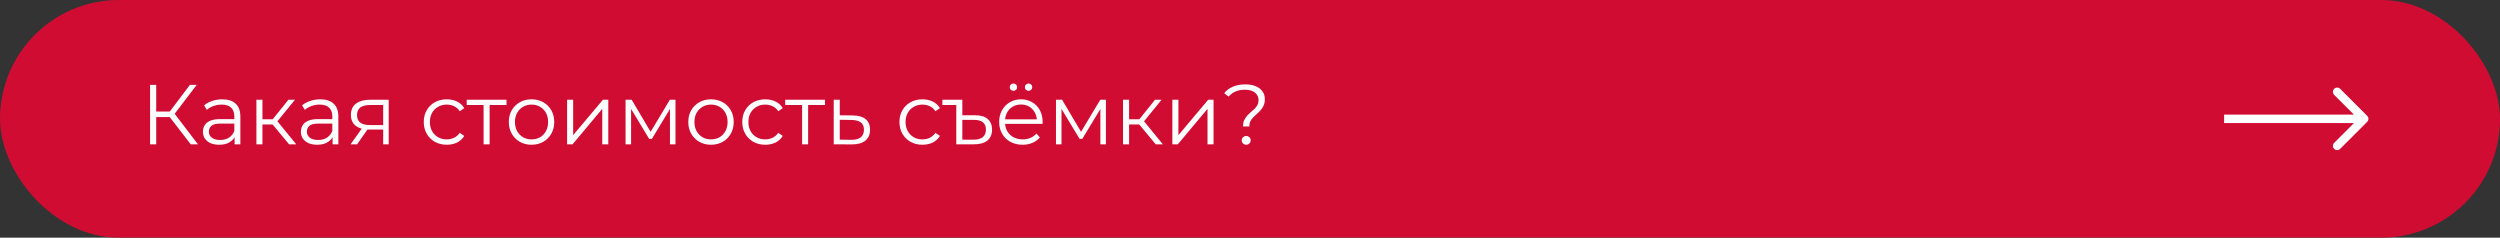
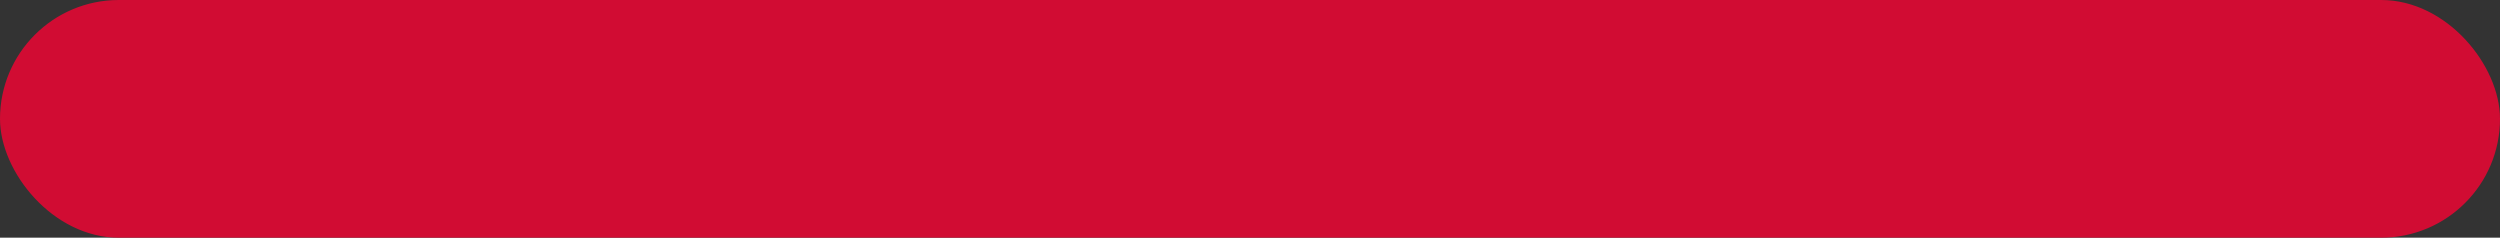
<svg xmlns="http://www.w3.org/2000/svg" width="589" height="56" viewBox="0 0 589 56" fill="none">
  <rect x="0" y="0" width="589" height="56" fill="#333333" stroke="none" />
  <rect x="0.5" y="0.5" width="588" height="55" rx="27.5" fill="#D10C33" stroke="#D10C33" />
-   <path d="M557.707 28.707C558.098 28.317 558.098 27.683 557.707 27.293L551.343 20.929C550.953 20.538 550.319 20.538 549.929 20.929C549.538 21.32 549.538 21.953 549.929 22.343L555.586 28L549.929 33.657C549.538 34.047 549.538 34.681 549.929 35.071C550.319 35.462 550.953 35.462 551.343 35.071L557.707 28.707ZM524 29L557 29V27L524 27V29Z" fill="white" />
-   <path d="M44.94 34L39.56 27.02L40.76 26.3L46.64 34H44.94ZM35.36 34V20H36.8V34H35.36ZM36.36 27.58V26.28H40.74V27.58H36.36ZM40.88 27.16L39.52 26.92L44.74 20H46.34L40.88 27.16ZM55.27 34V31.68L55.211 31.3V27.42C55.211 26.527 54.957 25.84 54.45 25.36C53.957 24.88 53.217 24.64 52.23 24.64C51.55 24.64 50.904 24.753 50.291 24.98C49.677 25.207 49.157 25.507 48.73 25.88L48.09 24.82C48.624 24.367 49.264 24.02 50.011 23.78C50.757 23.527 51.544 23.4 52.37 23.4C53.73 23.4 54.777 23.74 55.511 24.42C56.257 25.087 56.63 26.107 56.63 27.48V34H55.27ZM51.651 34.1C50.864 34.1 50.177 33.973 49.59 33.72C49.017 33.453 48.577 33.093 48.27 32.64C47.964 32.173 47.81 31.64 47.81 31.04C47.81 30.493 47.937 30 48.191 29.56C48.457 29.107 48.884 28.747 49.471 28.48C50.071 28.2 50.87 28.06 51.87 28.06H55.49V29.12H51.91C50.897 29.12 50.191 29.3 49.791 29.66C49.404 30.02 49.211 30.467 49.211 31C49.211 31.6 49.444 32.08 49.91 32.44C50.377 32.8 51.031 32.98 51.87 32.98C52.67 32.98 53.357 32.8 53.931 32.44C54.517 32.067 54.944 31.533 55.211 30.84L55.531 31.82C55.264 32.513 54.797 33.067 54.13 33.48C53.477 33.893 52.651 34.1 51.651 34.1ZM68.111 34L63.791 28.8L64.971 28.1L69.791 34H68.111ZM60.411 34V23.5H61.831V34H60.411ZM61.391 29.32V28.1H64.771V29.32H61.391ZM65.091 28.9L63.771 28.7L67.951 23.5H69.491L65.091 28.9ZM78.356 34V31.68L78.296 31.3V27.42C78.296 26.527 78.043 25.84 77.536 25.36C77.043 24.88 76.303 24.64 75.316 24.64C74.636 24.64 73.99 24.753 73.376 24.98C72.763 25.207 72.243 25.507 71.816 25.88L71.176 24.82C71.71 24.367 72.35 24.02 73.096 23.78C73.843 23.527 74.63 23.4 75.456 23.4C76.816 23.4 77.863 23.74 78.596 24.42C79.343 25.087 79.716 26.107 79.716 27.48V34H78.356ZM74.736 34.1C73.95 34.1 73.263 33.973 72.676 33.72C72.103 33.453 71.663 33.093 71.356 32.64C71.05 32.173 70.896 31.64 70.896 31.04C70.896 30.493 71.023 30 71.276 29.56C71.543 29.107 71.97 28.747 72.556 28.48C73.156 28.2 73.956 28.06 74.956 28.06H78.576V29.12H74.996C73.983 29.12 73.276 29.3 72.876 29.66C72.49 30.02 72.296 30.467 72.296 31C72.296 31.6 72.53 32.08 72.996 32.44C73.463 32.8 74.116 32.98 74.956 32.98C75.756 32.98 76.443 32.8 77.016 32.44C77.603 32.067 78.03 31.533 78.296 30.84L78.616 31.82C78.35 32.513 77.883 33.067 77.216 33.48C76.563 33.893 75.736 34.1 74.736 34.1ZM90.277 34V30.22L90.537 30.52H86.977C85.63 30.52 84.577 30.227 83.817 29.64C83.057 29.053 82.677 28.2 82.677 27.08C82.677 25.88 83.083 24.987 83.897 24.4C84.71 23.8 85.797 23.5 87.157 23.5H91.577V34H90.277ZM82.597 34L85.477 29.96H86.957L84.137 34H82.597ZM90.277 29.8V24.32L90.537 24.74H87.197C86.223 24.74 85.463 24.927 84.917 25.3C84.383 25.673 84.117 26.28 84.117 27.12C84.117 28.68 85.11 29.46 87.097 29.46H90.537L90.277 29.8ZM105.26 34.1C104.22 34.1 103.287 33.873 102.46 33.42C101.647 32.953 101.007 32.32 100.54 31.52C100.073 30.707 99.84 29.78 99.84 28.74C99.84 27.687 100.073 26.76 100.54 25.96C101.007 25.16 101.647 24.533 102.46 24.08C103.287 23.627 104.22 23.4 105.26 23.4C106.153 23.4 106.96 23.573 107.68 23.92C108.4 24.267 108.967 24.787 109.38 25.48L108.32 26.2C107.96 25.667 107.513 25.273 106.98 25.02C106.447 24.767 105.867 24.64 105.24 24.64C104.493 24.64 103.82 24.813 103.22 25.16C102.62 25.493 102.147 25.967 101.8 26.58C101.453 27.193 101.28 27.913 101.28 28.74C101.28 29.567 101.453 30.287 101.8 30.9C102.147 31.513 102.62 31.993 103.22 32.34C103.82 32.673 104.493 32.84 105.24 32.84C105.867 32.84 106.447 32.713 106.98 32.46C107.513 32.207 107.96 31.82 108.32 31.3L109.38 32.02C108.967 32.7 108.4 33.22 107.68 33.58C106.96 33.927 106.153 34.1 105.26 34.1ZM113.934 34V24.36L114.294 24.74H109.954V23.5H119.334V24.74H114.994L115.354 24.36V34H113.934ZM125.219 34.1C124.206 34.1 123.292 33.873 122.479 33.42C121.679 32.953 121.046 32.32 120.579 31.52C120.112 30.707 119.879 29.78 119.879 28.74C119.879 27.687 120.112 26.76 120.579 25.96C121.046 25.16 121.679 24.533 122.479 24.08C123.279 23.627 124.192 23.4 125.219 23.4C126.259 23.4 127.179 23.627 127.979 24.08C128.792 24.533 129.426 25.16 129.879 25.96C130.346 26.76 130.579 27.687 130.579 28.74C130.579 29.78 130.346 30.707 129.879 31.52C129.426 32.32 128.792 32.953 127.979 33.42C127.166 33.873 126.246 34.1 125.219 34.1ZM125.219 32.84C125.979 32.84 126.652 32.673 127.239 32.34C127.826 31.993 128.286 31.513 128.619 30.9C128.966 30.273 129.139 29.553 129.139 28.74C129.139 27.913 128.966 27.193 128.619 26.58C128.286 25.967 127.826 25.493 127.239 25.16C126.652 24.813 125.986 24.64 125.239 24.64C124.492 24.64 123.826 24.813 123.239 25.16C122.652 25.493 122.186 25.967 121.839 26.58C121.492 27.193 121.319 27.913 121.319 28.74C121.319 29.553 121.492 30.273 121.839 30.9C122.186 31.513 122.652 31.993 123.239 32.34C123.826 32.673 124.486 32.84 125.219 32.84ZM133.614 34V23.5H135.034V31.84L142.054 23.5H143.314V34H141.894V25.64L134.894 34H133.614ZM147.383 34V23.5H148.823L153.583 31.56H152.983L157.823 23.5H159.143V34H157.843V25.12L158.103 25.24L153.583 32.72H152.943L148.383 25.16L148.683 25.1V34H147.383ZM167.504 34.1C166.491 34.1 165.577 33.873 164.764 33.42C163.964 32.953 163.331 32.32 162.864 31.52C162.397 30.707 162.164 29.78 162.164 28.74C162.164 27.687 162.397 26.76 162.864 25.96C163.331 25.16 163.964 24.533 164.764 24.08C165.564 23.627 166.477 23.4 167.504 23.4C168.544 23.4 169.464 23.627 170.264 24.08C171.077 24.533 171.711 25.16 172.164 25.96C172.631 26.76 172.864 27.687 172.864 28.74C172.864 29.78 172.631 30.707 172.164 31.52C171.711 32.32 171.077 32.953 170.264 33.42C169.451 33.873 168.531 34.1 167.504 34.1ZM167.504 32.84C168.264 32.84 168.937 32.673 169.524 32.34C170.111 31.993 170.571 31.513 170.904 30.9C171.251 30.273 171.424 29.553 171.424 28.74C171.424 27.913 171.251 27.193 170.904 26.58C170.571 25.967 170.111 25.493 169.524 25.16C168.937 24.813 168.271 24.64 167.524 24.64C166.777 24.64 166.111 24.813 165.524 25.16C164.937 25.493 164.471 25.967 164.124 26.58C163.777 27.193 163.604 27.913 163.604 28.74C163.604 29.553 163.777 30.273 164.124 30.9C164.471 31.513 164.937 31.993 165.524 32.34C166.111 32.673 166.771 32.84 167.504 32.84ZM180.299 34.1C179.259 34.1 178.326 33.873 177.499 33.42C176.686 32.953 176.046 32.32 175.579 31.52C175.112 30.707 174.879 29.78 174.879 28.74C174.879 27.687 175.112 26.76 175.579 25.96C176.046 25.16 176.686 24.533 177.499 24.08C178.326 23.627 179.259 23.4 180.299 23.4C181.192 23.4 181.999 23.573 182.719 23.92C183.439 24.267 184.006 24.787 184.419 25.48L183.359 26.2C182.999 25.667 182.552 25.273 182.019 25.02C181.486 24.767 180.906 24.64 180.279 24.64C179.532 24.64 178.859 24.813 178.259 25.16C177.659 25.493 177.186 25.967 176.839 26.58C176.492 27.193 176.319 27.913 176.319 28.74C176.319 29.567 176.492 30.287 176.839 30.9C177.186 31.513 177.659 31.993 178.259 32.34C178.859 32.673 179.532 32.84 180.279 32.84C180.906 32.84 181.486 32.713 182.019 32.46C182.552 32.207 182.999 31.82 183.359 31.3L184.419 32.02C184.006 32.7 183.439 33.22 182.719 33.58C181.999 33.927 181.192 34.1 180.299 34.1ZM188.973 34V24.36L189.333 24.74H184.993V23.5H194.373V24.74H190.033L190.393 24.36V34H188.973ZM200.946 27.2C202.266 27.213 203.266 27.507 203.946 28.08C204.64 28.653 204.986 29.48 204.986 30.56C204.986 31.68 204.613 32.54 203.866 33.14C203.133 33.74 202.066 34.033 200.666 34.02L196.426 34V23.5H197.846V27.16L200.946 27.2ZM200.586 32.94C201.56 32.953 202.293 32.76 202.786 32.36C203.293 31.947 203.546 31.347 203.546 30.56C203.546 29.773 203.3 29.2 202.806 28.84C202.313 28.467 201.573 28.273 200.586 28.26L197.846 28.22V32.9L200.586 32.94ZM217.33 34.1C216.29 34.1 215.357 33.873 214.53 33.42C213.717 32.953 213.077 32.32 212.61 31.52C212.143 30.707 211.91 29.78 211.91 28.74C211.91 27.687 212.143 26.76 212.61 25.96C213.077 25.16 213.717 24.533 214.53 24.08C215.357 23.627 216.29 23.4 217.33 23.4C218.223 23.4 219.03 23.573 219.75 23.92C220.47 24.267 221.037 24.787 221.45 25.48L220.39 26.2C220.03 25.667 219.583 25.273 219.05 25.02C218.517 24.767 217.937 24.64 217.31 24.64C216.563 24.64 215.89 24.813 215.29 25.16C214.69 25.493 214.217 25.967 213.87 26.58C213.523 27.193 213.35 27.913 213.35 28.74C213.35 29.567 213.523 30.287 213.87 30.9C214.217 31.513 214.69 31.993 215.29 32.34C215.89 32.673 216.563 32.84 217.31 32.84C217.937 32.84 218.517 32.713 219.05 32.46C219.583 32.207 220.03 31.82 220.39 31.3L221.45 32.02C221.037 32.7 220.47 33.22 219.75 33.58C219.03 33.927 218.223 34.1 217.33 34.1ZM229.744 27.16C231.051 27.16 232.038 27.453 232.704 28.04C233.384 28.627 233.724 29.453 233.724 30.52C233.724 31.653 233.358 32.52 232.624 33.12C231.891 33.707 230.838 34 229.464 34H225.304V24.74H222.024V23.5H226.724V27.16H229.744ZM229.444 32.9C230.378 32.9 231.084 32.7 231.564 32.3C232.044 31.9 232.284 31.307 232.284 30.52C232.284 29 231.338 28.24 229.444 28.24H226.724V32.9H229.444ZM240.926 34.1C239.833 34.1 238.873 33.873 238.046 33.42C237.22 32.953 236.573 32.32 236.106 31.52C235.64 30.707 235.406 29.78 235.406 28.74C235.406 27.7 235.626 26.78 236.066 25.98C236.52 25.18 237.133 24.553 237.906 24.1C238.693 23.633 239.573 23.4 240.546 23.4C241.533 23.4 242.406 23.627 243.166 24.08C243.94 24.52 244.546 25.147 244.986 25.96C245.426 26.76 245.646 27.687 245.646 28.74C245.646 28.807 245.64 28.88 245.626 28.96C245.626 29.027 245.626 29.1 245.626 29.18H236.486V28.12H244.866L244.306 28.54C244.306 27.78 244.14 27.107 243.806 26.52C243.486 25.92 243.046 25.453 242.486 25.12C241.926 24.787 241.28 24.62 240.546 24.62C239.826 24.62 239.18 24.787 238.606 25.12C238.033 25.453 237.586 25.92 237.266 26.52C236.946 27.12 236.786 27.807 236.786 28.58V28.8C236.786 29.6 236.96 30.307 237.306 30.92C237.666 31.52 238.16 31.993 238.786 32.34C239.426 32.673 240.153 32.84 240.966 32.84C241.606 32.84 242.2 32.727 242.746 32.5C243.306 32.273 243.786 31.927 244.186 31.46L244.986 32.38C244.52 32.94 243.933 33.367 243.226 33.66C242.533 33.953 241.766 34.1 240.926 34.1ZM242.326 21.4C242.1 21.4 241.9 21.32 241.726 21.16C241.553 21 241.466 20.793 241.466 20.54C241.466 20.287 241.553 20.08 241.726 19.92C241.9 19.76 242.1 19.68 242.326 19.68C242.566 19.68 242.766 19.76 242.926 19.92C243.1 20.08 243.186 20.287 243.186 20.54C243.186 20.793 243.1 21 242.926 21.16C242.766 21.32 242.566 21.4 242.326 21.4ZM238.766 21.4C238.526 21.4 238.32 21.32 238.146 21.16C237.986 21 237.906 20.793 237.906 20.54C237.906 20.287 237.986 20.08 238.146 19.92C238.32 19.76 238.526 19.68 238.766 19.68C238.993 19.68 239.193 19.76 239.366 19.92C239.54 20.08 239.626 20.287 239.626 20.54C239.626 20.793 239.54 21 239.366 21.16C239.193 21.32 238.993 21.4 238.766 21.4ZM248.79 34V23.5H250.23L254.99 31.56H254.39L259.23 23.5H260.55V34H259.25V25.12L259.51 25.24L254.99 32.72H254.35L249.79 25.16L250.09 25.1V34H248.79ZM272.29 34L267.97 28.8L269.15 28.1L273.97 34H272.29ZM264.59 34V23.5H266.01V34H264.59ZM265.57 29.32V28.1H268.95V29.32H265.57ZM269.27 28.9L267.95 28.7L272.13 23.5H273.67L269.27 28.9ZM276.211 34V23.5H277.631V31.84L284.651 23.5H285.911V34H284.491V25.64L277.491 34H276.211ZM292.856 29.8C292.856 29.24 292.943 28.76 293.116 28.36C293.303 27.96 293.53 27.607 293.796 27.3C294.076 26.993 294.37 26.707 294.676 26.44C294.996 26.173 295.296 25.907 295.576 25.64C295.856 25.36 296.083 25.06 296.256 24.74C296.43 24.407 296.516 24.02 296.516 23.58C296.516 22.86 296.236 22.273 295.676 21.82C295.116 21.367 294.323 21.14 293.296 21.14C292.443 21.14 291.703 21.28 291.076 21.56C290.45 21.827 289.916 22.227 289.476 22.76L288.416 21.96C288.95 21.293 289.636 20.78 290.476 20.42C291.316 20.06 292.29 19.88 293.396 19.88C294.33 19.88 295.136 20.02 295.816 20.3C296.51 20.58 297.043 20.98 297.416 21.5C297.803 22.02 297.996 22.64 297.996 23.36C297.996 23.933 297.903 24.427 297.716 24.84C297.543 25.24 297.316 25.6 297.036 25.92C296.77 26.227 296.476 26.52 296.156 26.8C295.85 27.067 295.556 27.34 295.276 27.62C294.996 27.9 294.77 28.213 294.596 28.56C294.423 28.907 294.336 29.32 294.336 29.8H292.856ZM293.596 34.1C293.316 34.1 293.07 34 292.856 33.8C292.656 33.587 292.556 33.34 292.556 33.06C292.556 32.767 292.656 32.527 292.856 32.34C293.07 32.14 293.316 32.04 293.596 32.04C293.903 32.04 294.156 32.14 294.356 32.34C294.556 32.527 294.656 32.767 294.656 33.06C294.656 33.34 294.556 33.587 294.356 33.8C294.156 34 293.903 34.1 293.596 34.1Z" fill="white" />
</svg>